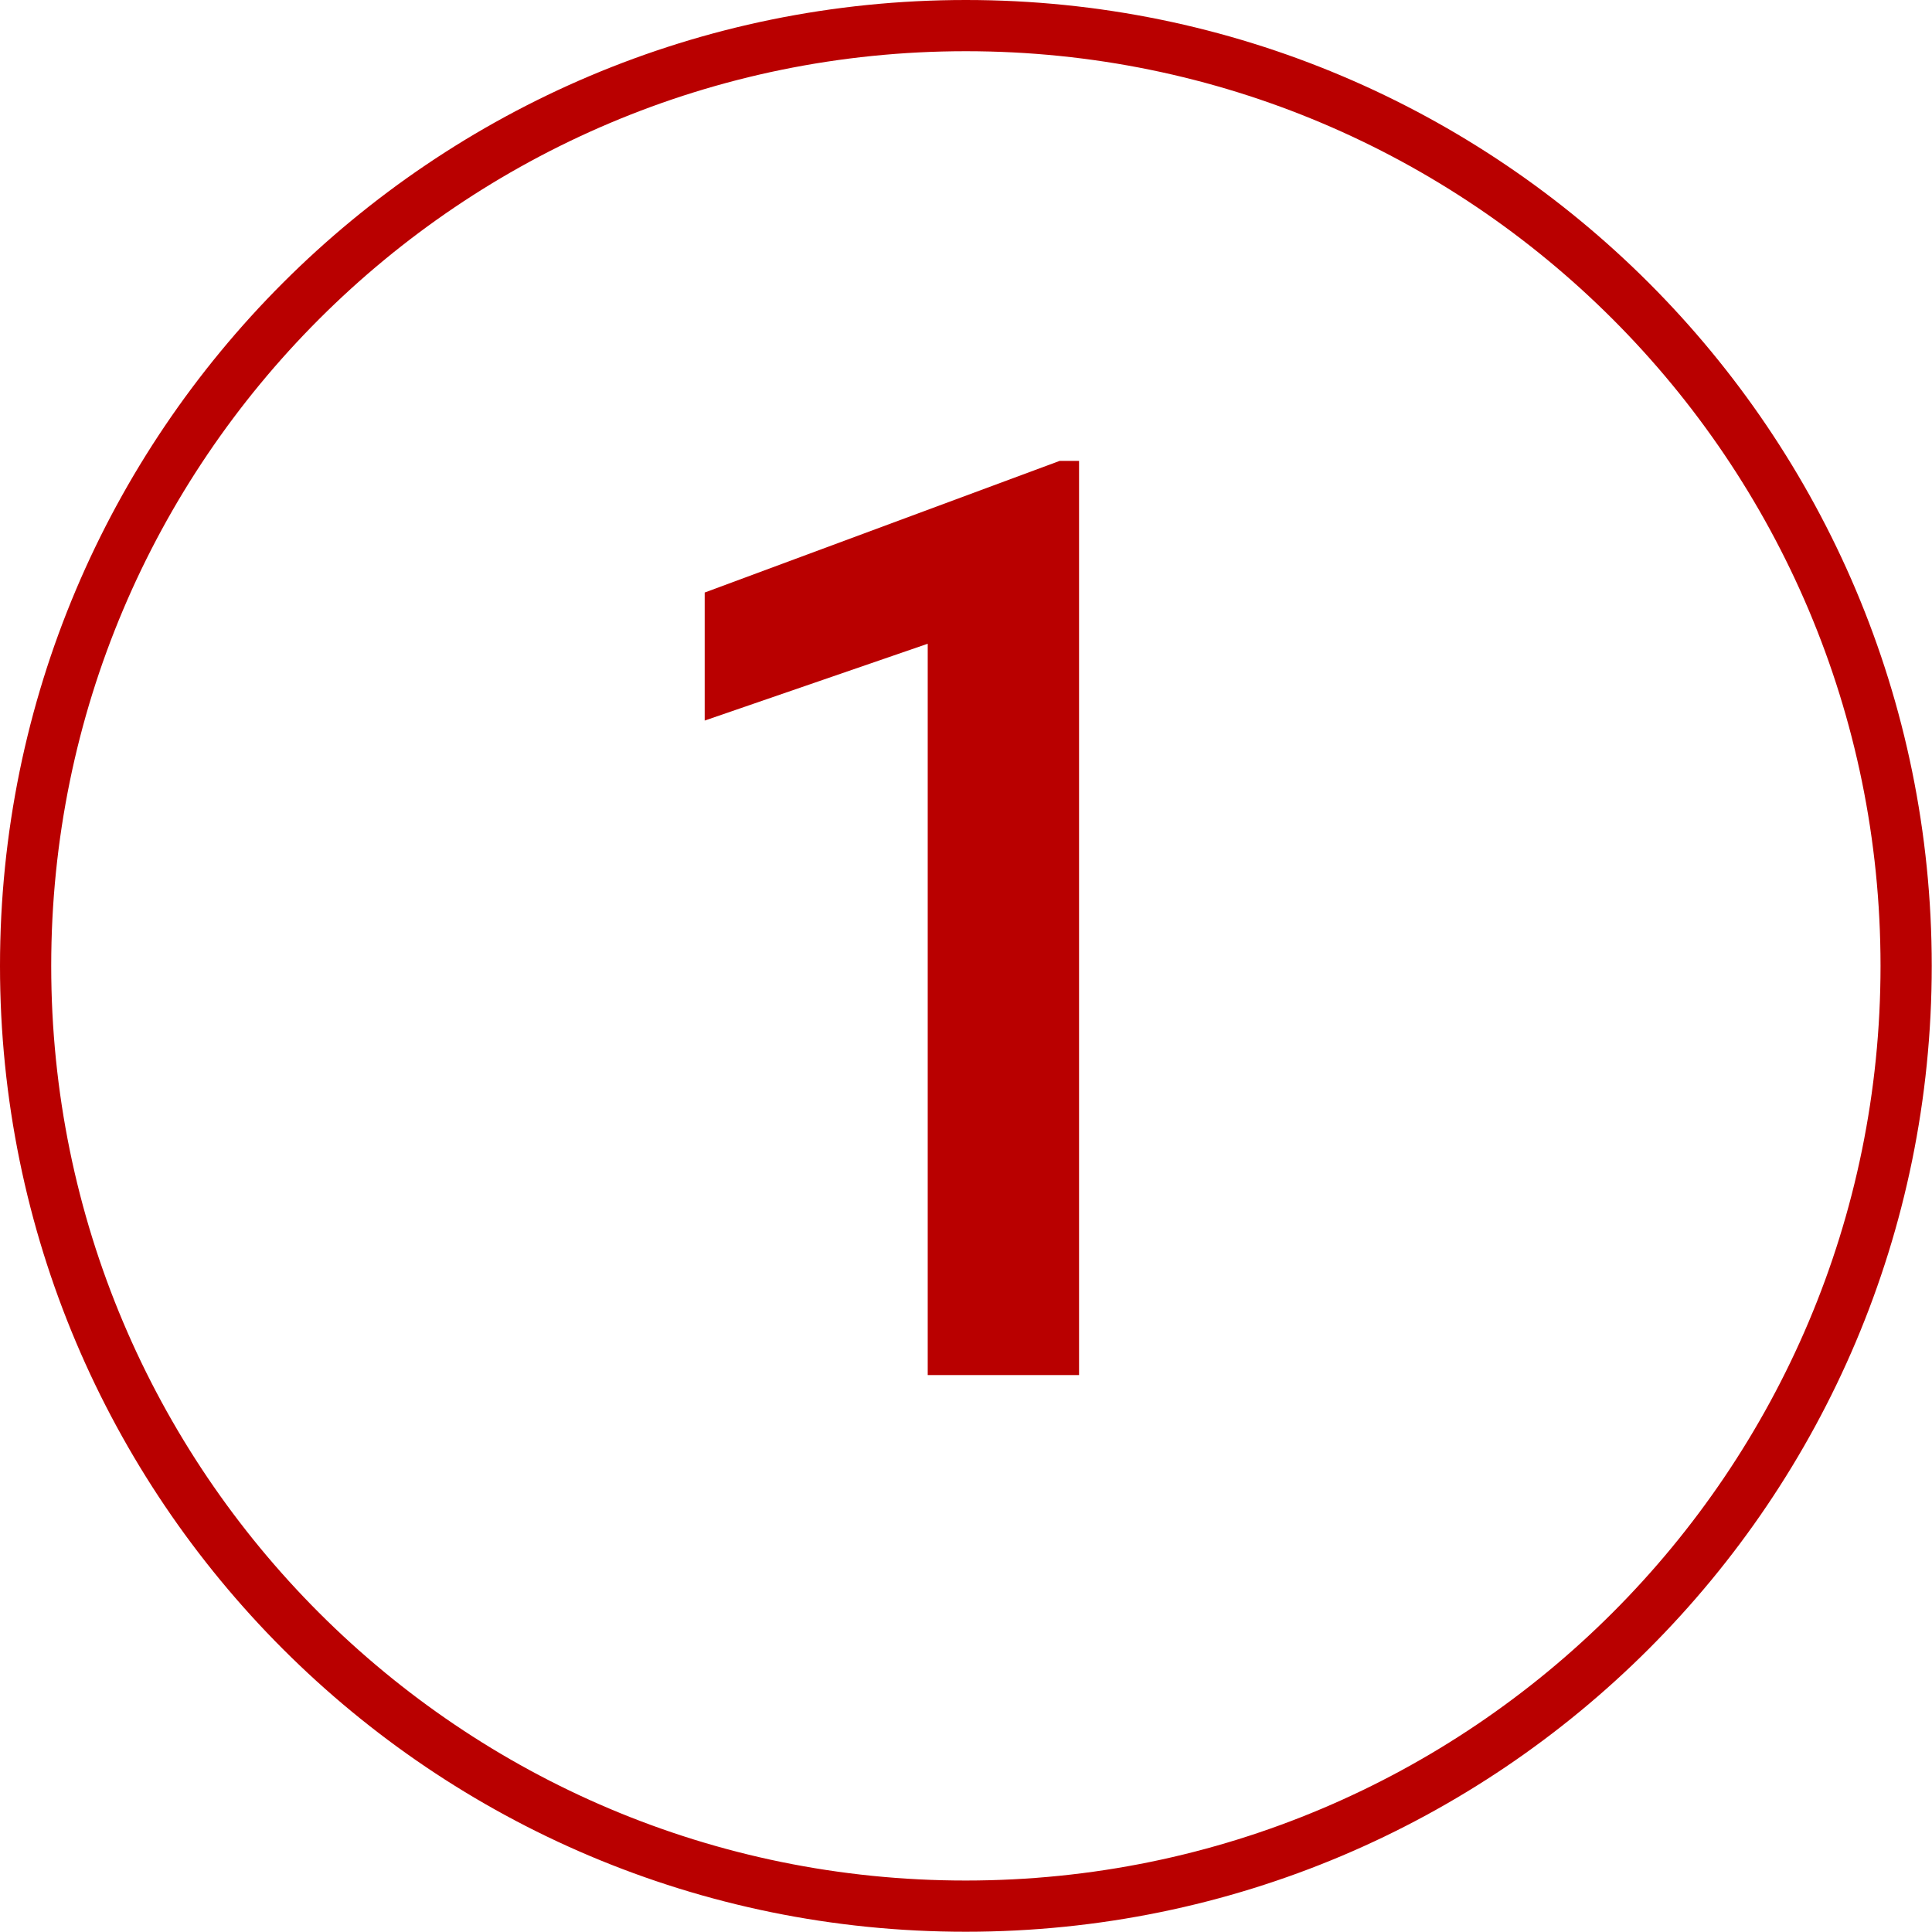
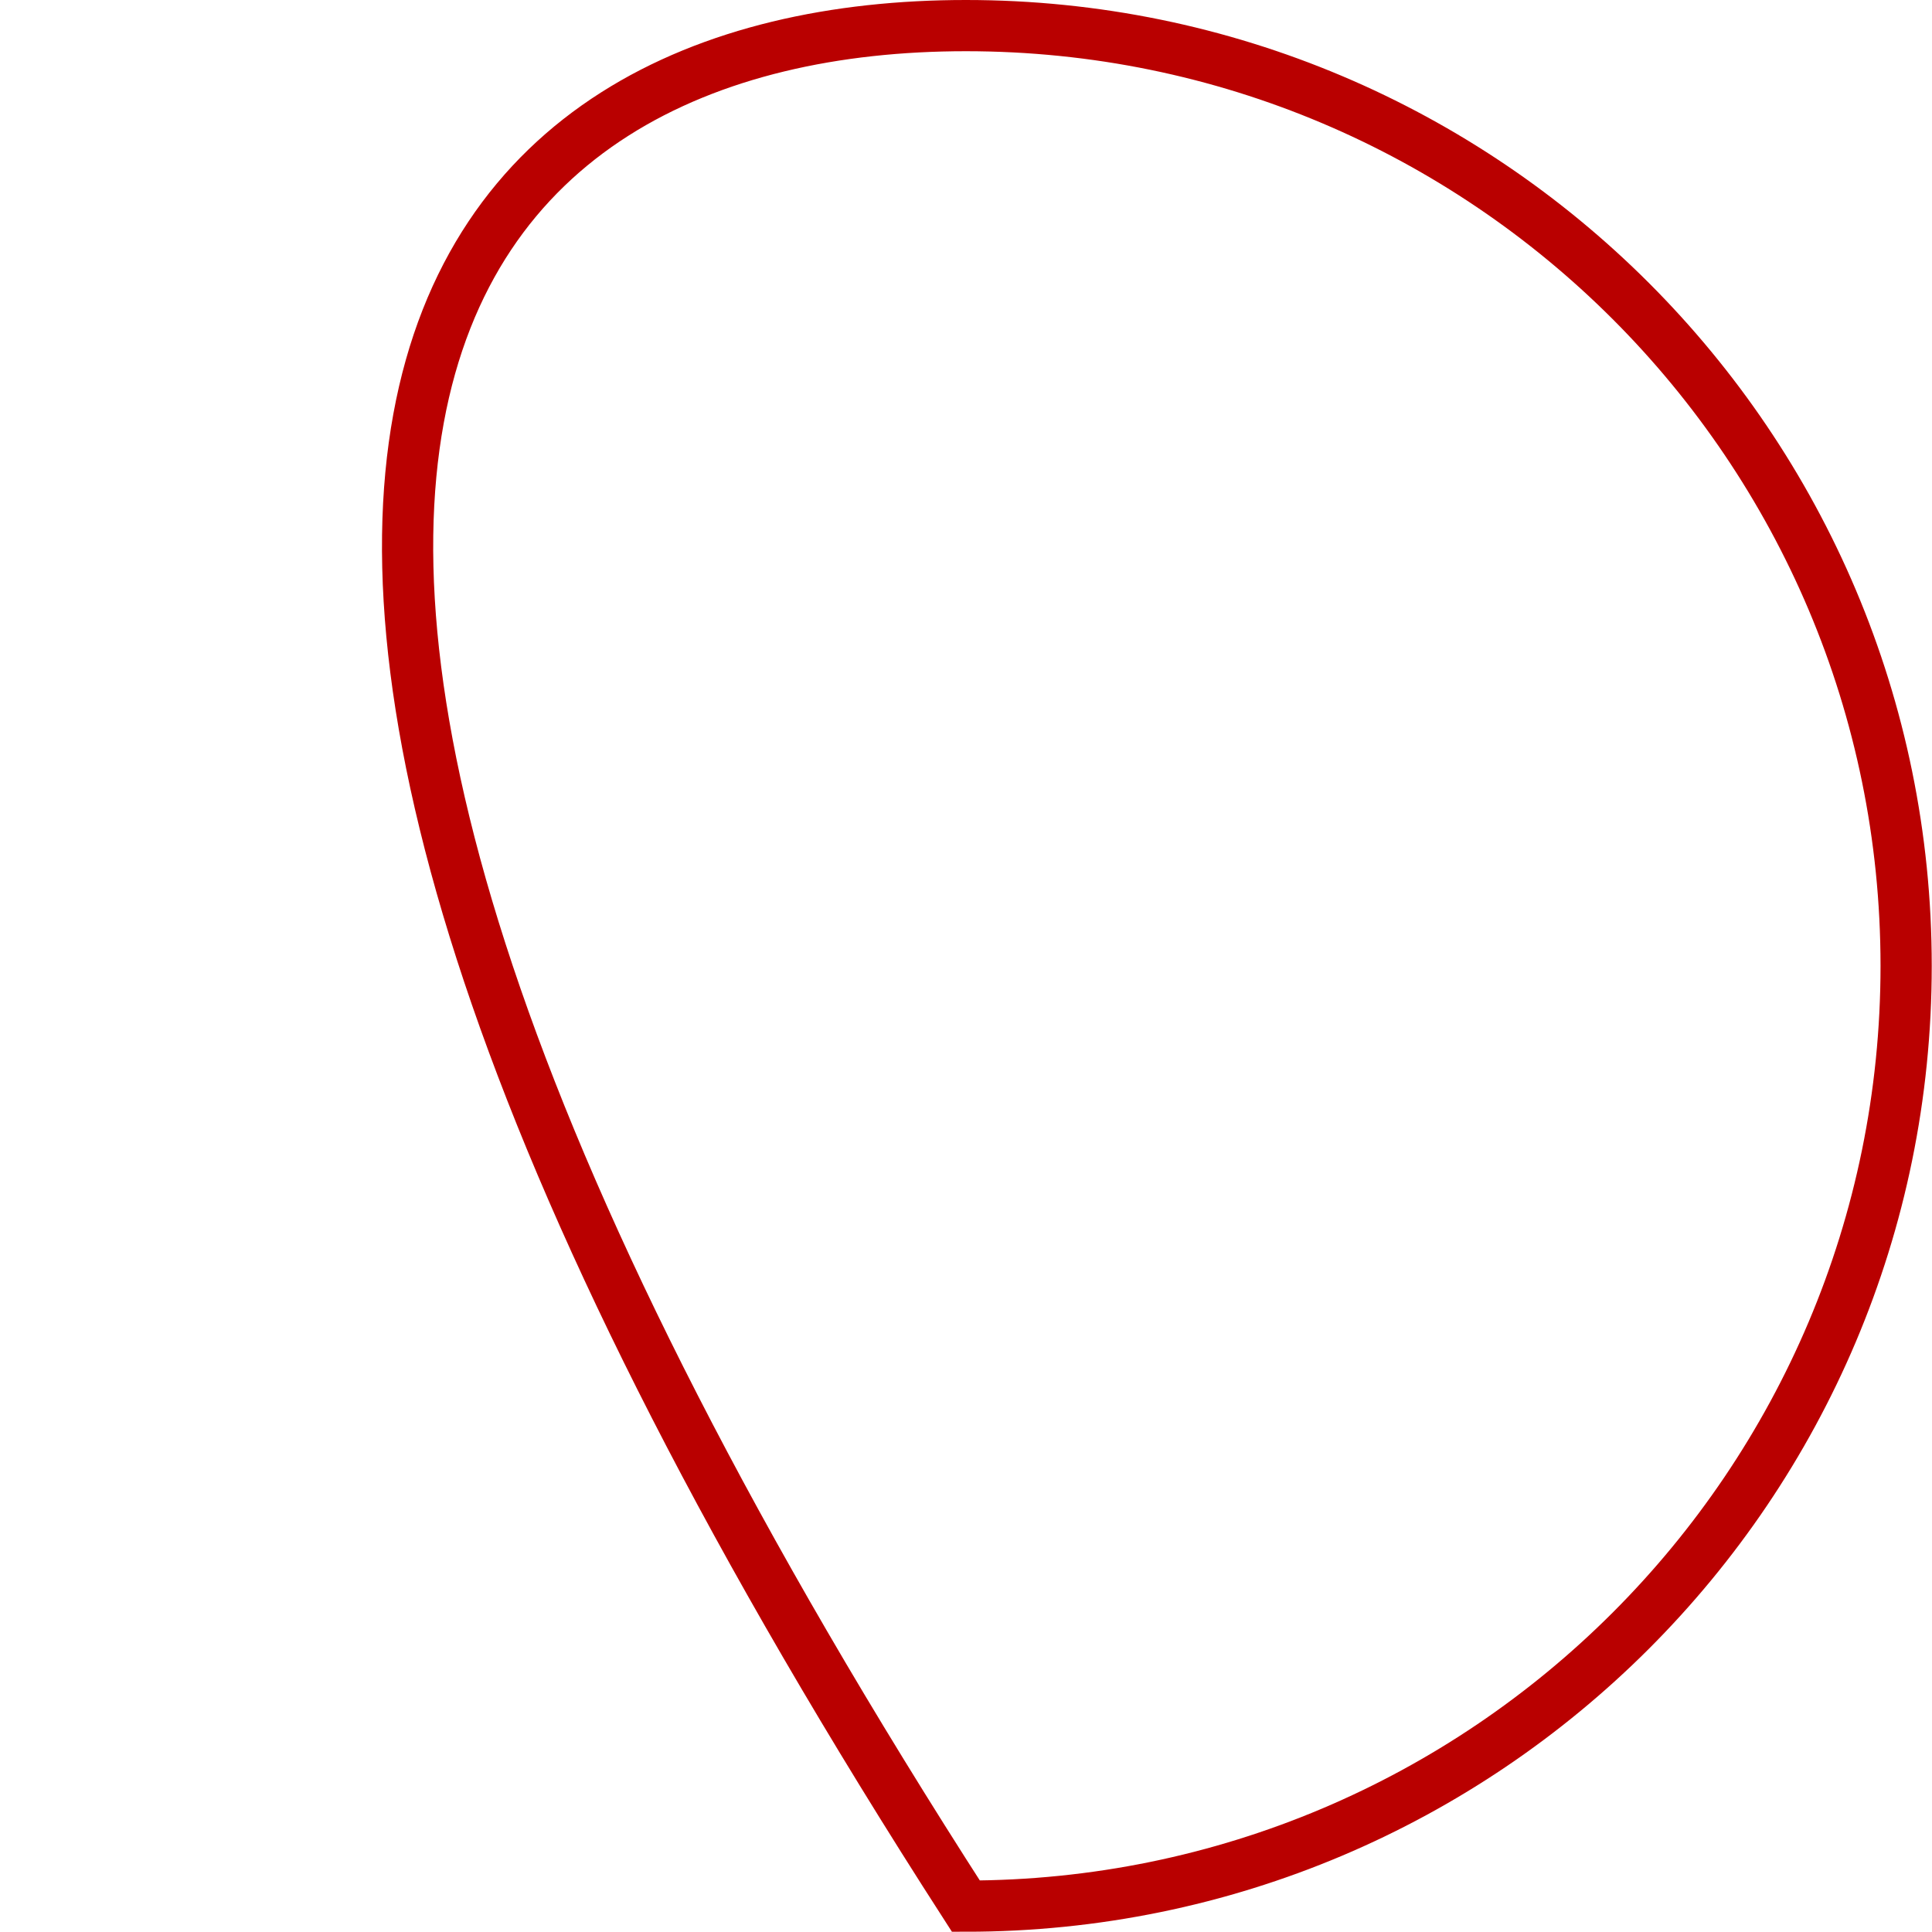
<svg xmlns="http://www.w3.org/2000/svg" id="Layer_1" viewBox="0 0 75.45 75.45">
  <defs>
    <style>.cls-1{fill:#b90000;}.cls-2{fill:none;stroke:#b90000;stroke-miterlimit:10;stroke-width:2px;}</style>
  </defs>
  <g id="Layer_1-2">
-     <path class="cls-2" d="M37.72,1h0c20.28,0,36.72,16.44,36.72,36.72h0c0,20.28-16.44,36.72-36.72,36.72h0C17.44,74.45,1,58.01,1,37.72h0C1,17.44,17.44,1,37.72,1Z" />
-     <path class="cls-1" d="M42.14,53.7h-5.91V25.14l-8.71,3v-5l13.86-5.14h.76V53.7Z" />
+     <path class="cls-2" d="M37.72,1h0c20.28,0,36.72,16.44,36.72,36.72h0c0,20.28-16.44,36.72-36.72,36.72h0h0C1,17.44,17.44,1,37.72,1Z" />
  </g>
</svg>